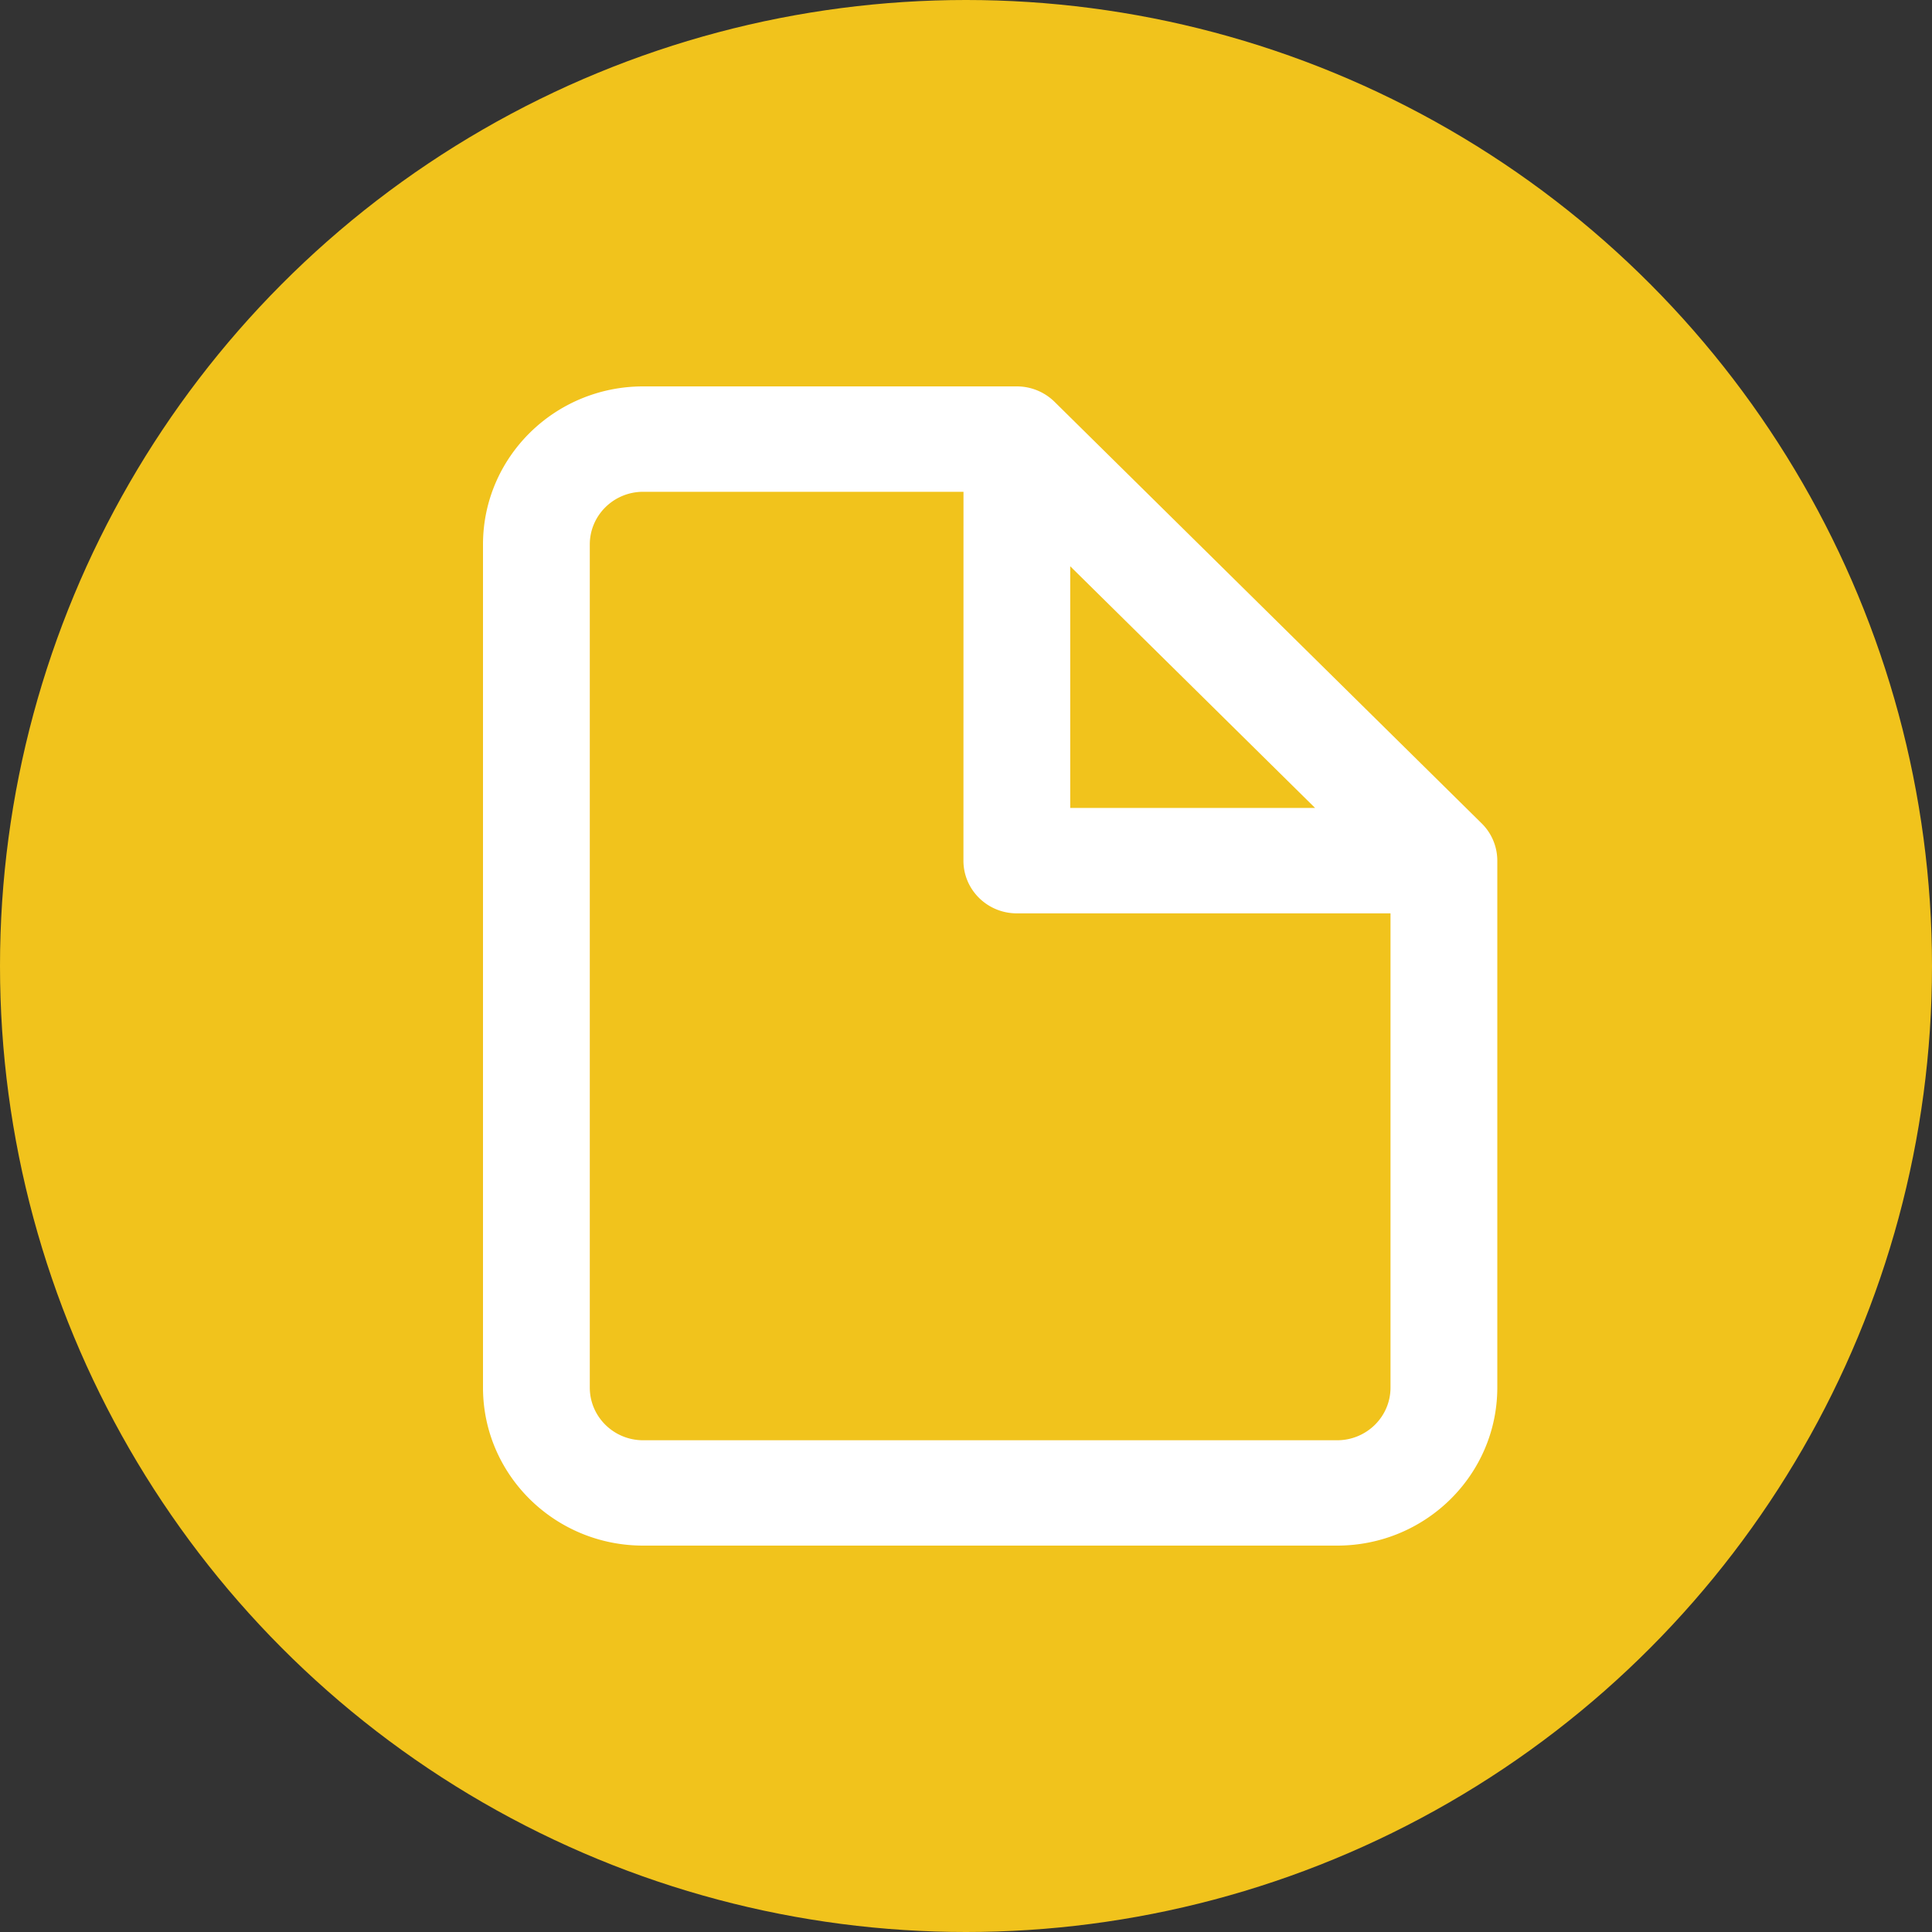
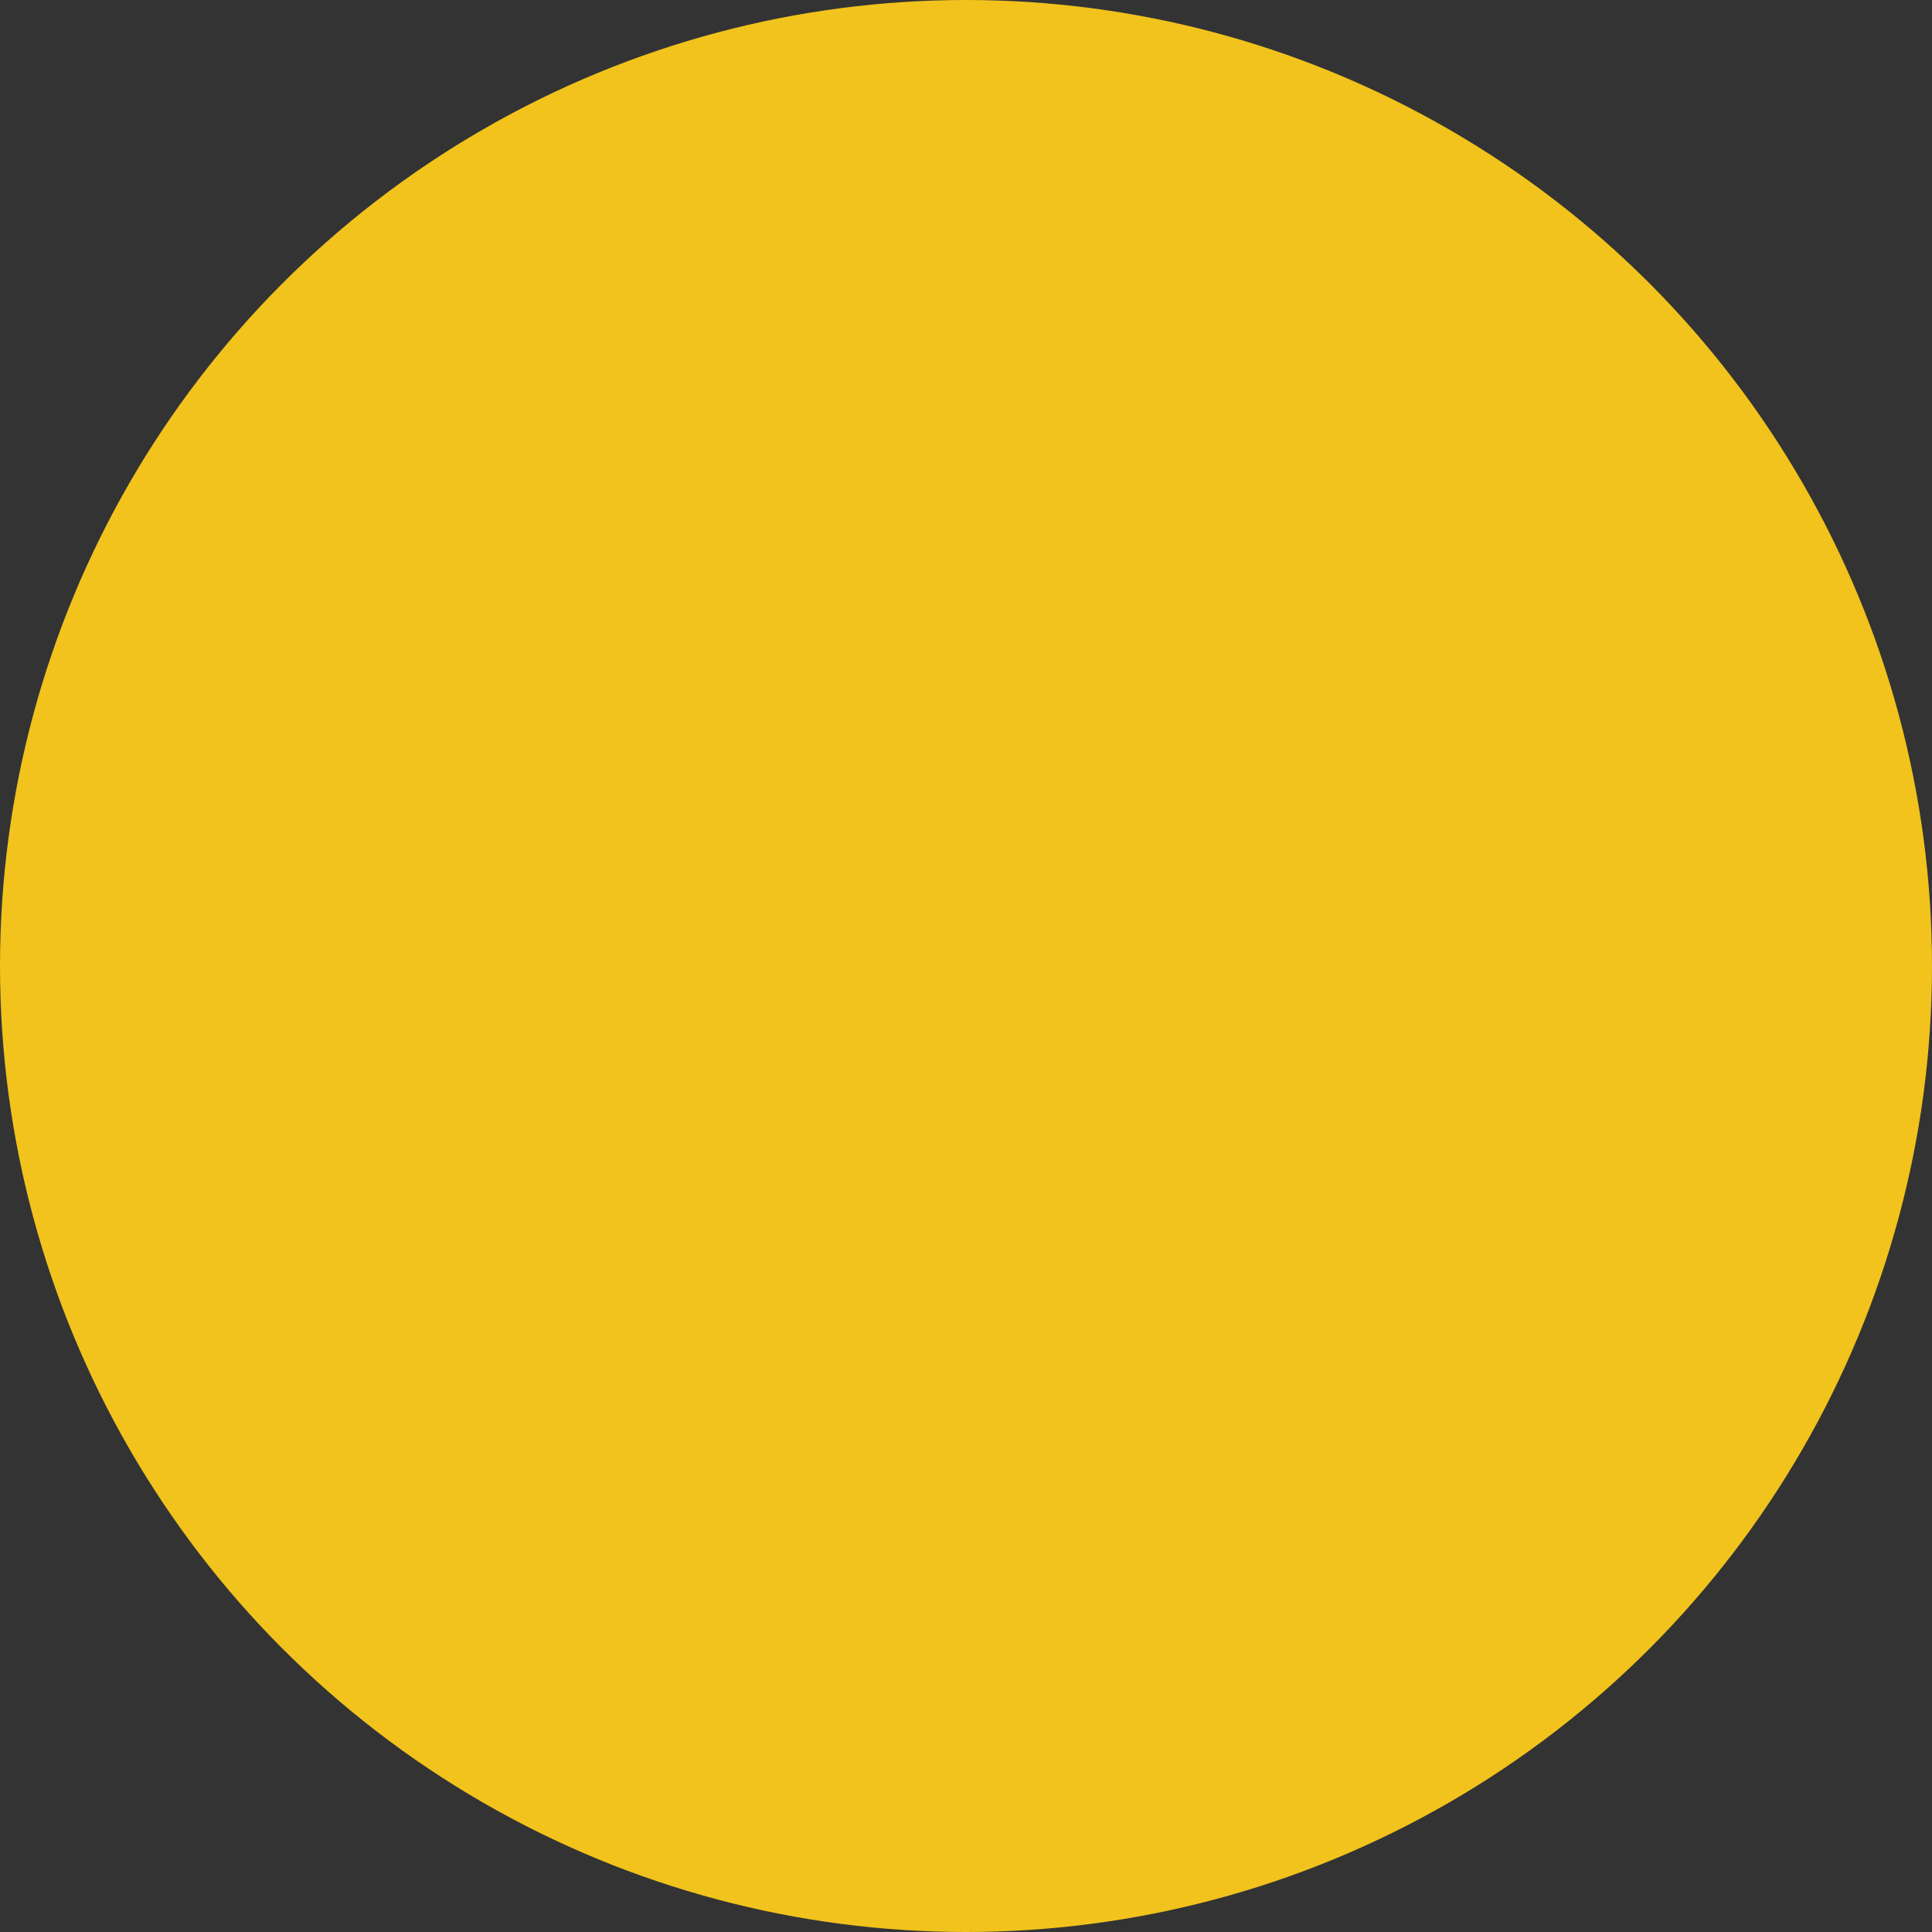
<svg xmlns="http://www.w3.org/2000/svg" fill="none" viewBox="0 0 40 40">
  <rect x="0" y="0" width="40" height="40" fill="#333333" stroke="none" />
  <circle cx="20" cy="20" r="20" fill="#f1c31c" />
-   <path fill="#fff" fill-rule="evenodd" d="M13.316 8C11.485 8 10 9.465 10 11.273v17.455C10 30.535 11.485 32 13.316 32h14.368C29.515 32 31 30.535 31 28.727V17.818a1.084 1.084 0 0 0-.324-.771l-8.842-8.727A1.113 1.113 0 0 0 21.053 8zm6.632 2.182h-6.632c-.61 0-1.105.488-1.105 1.091v17.455c0 .603.495 1.091 1.105 1.091h14.368c.61 0 1.105-.488 1.105-1.091v-9.818h-7.737c-.61 0-1.105-.488-1.105-1.091zm7.279 6.545-5.069-5.003v5.003z" clip-rule="evenodd" />
</svg>